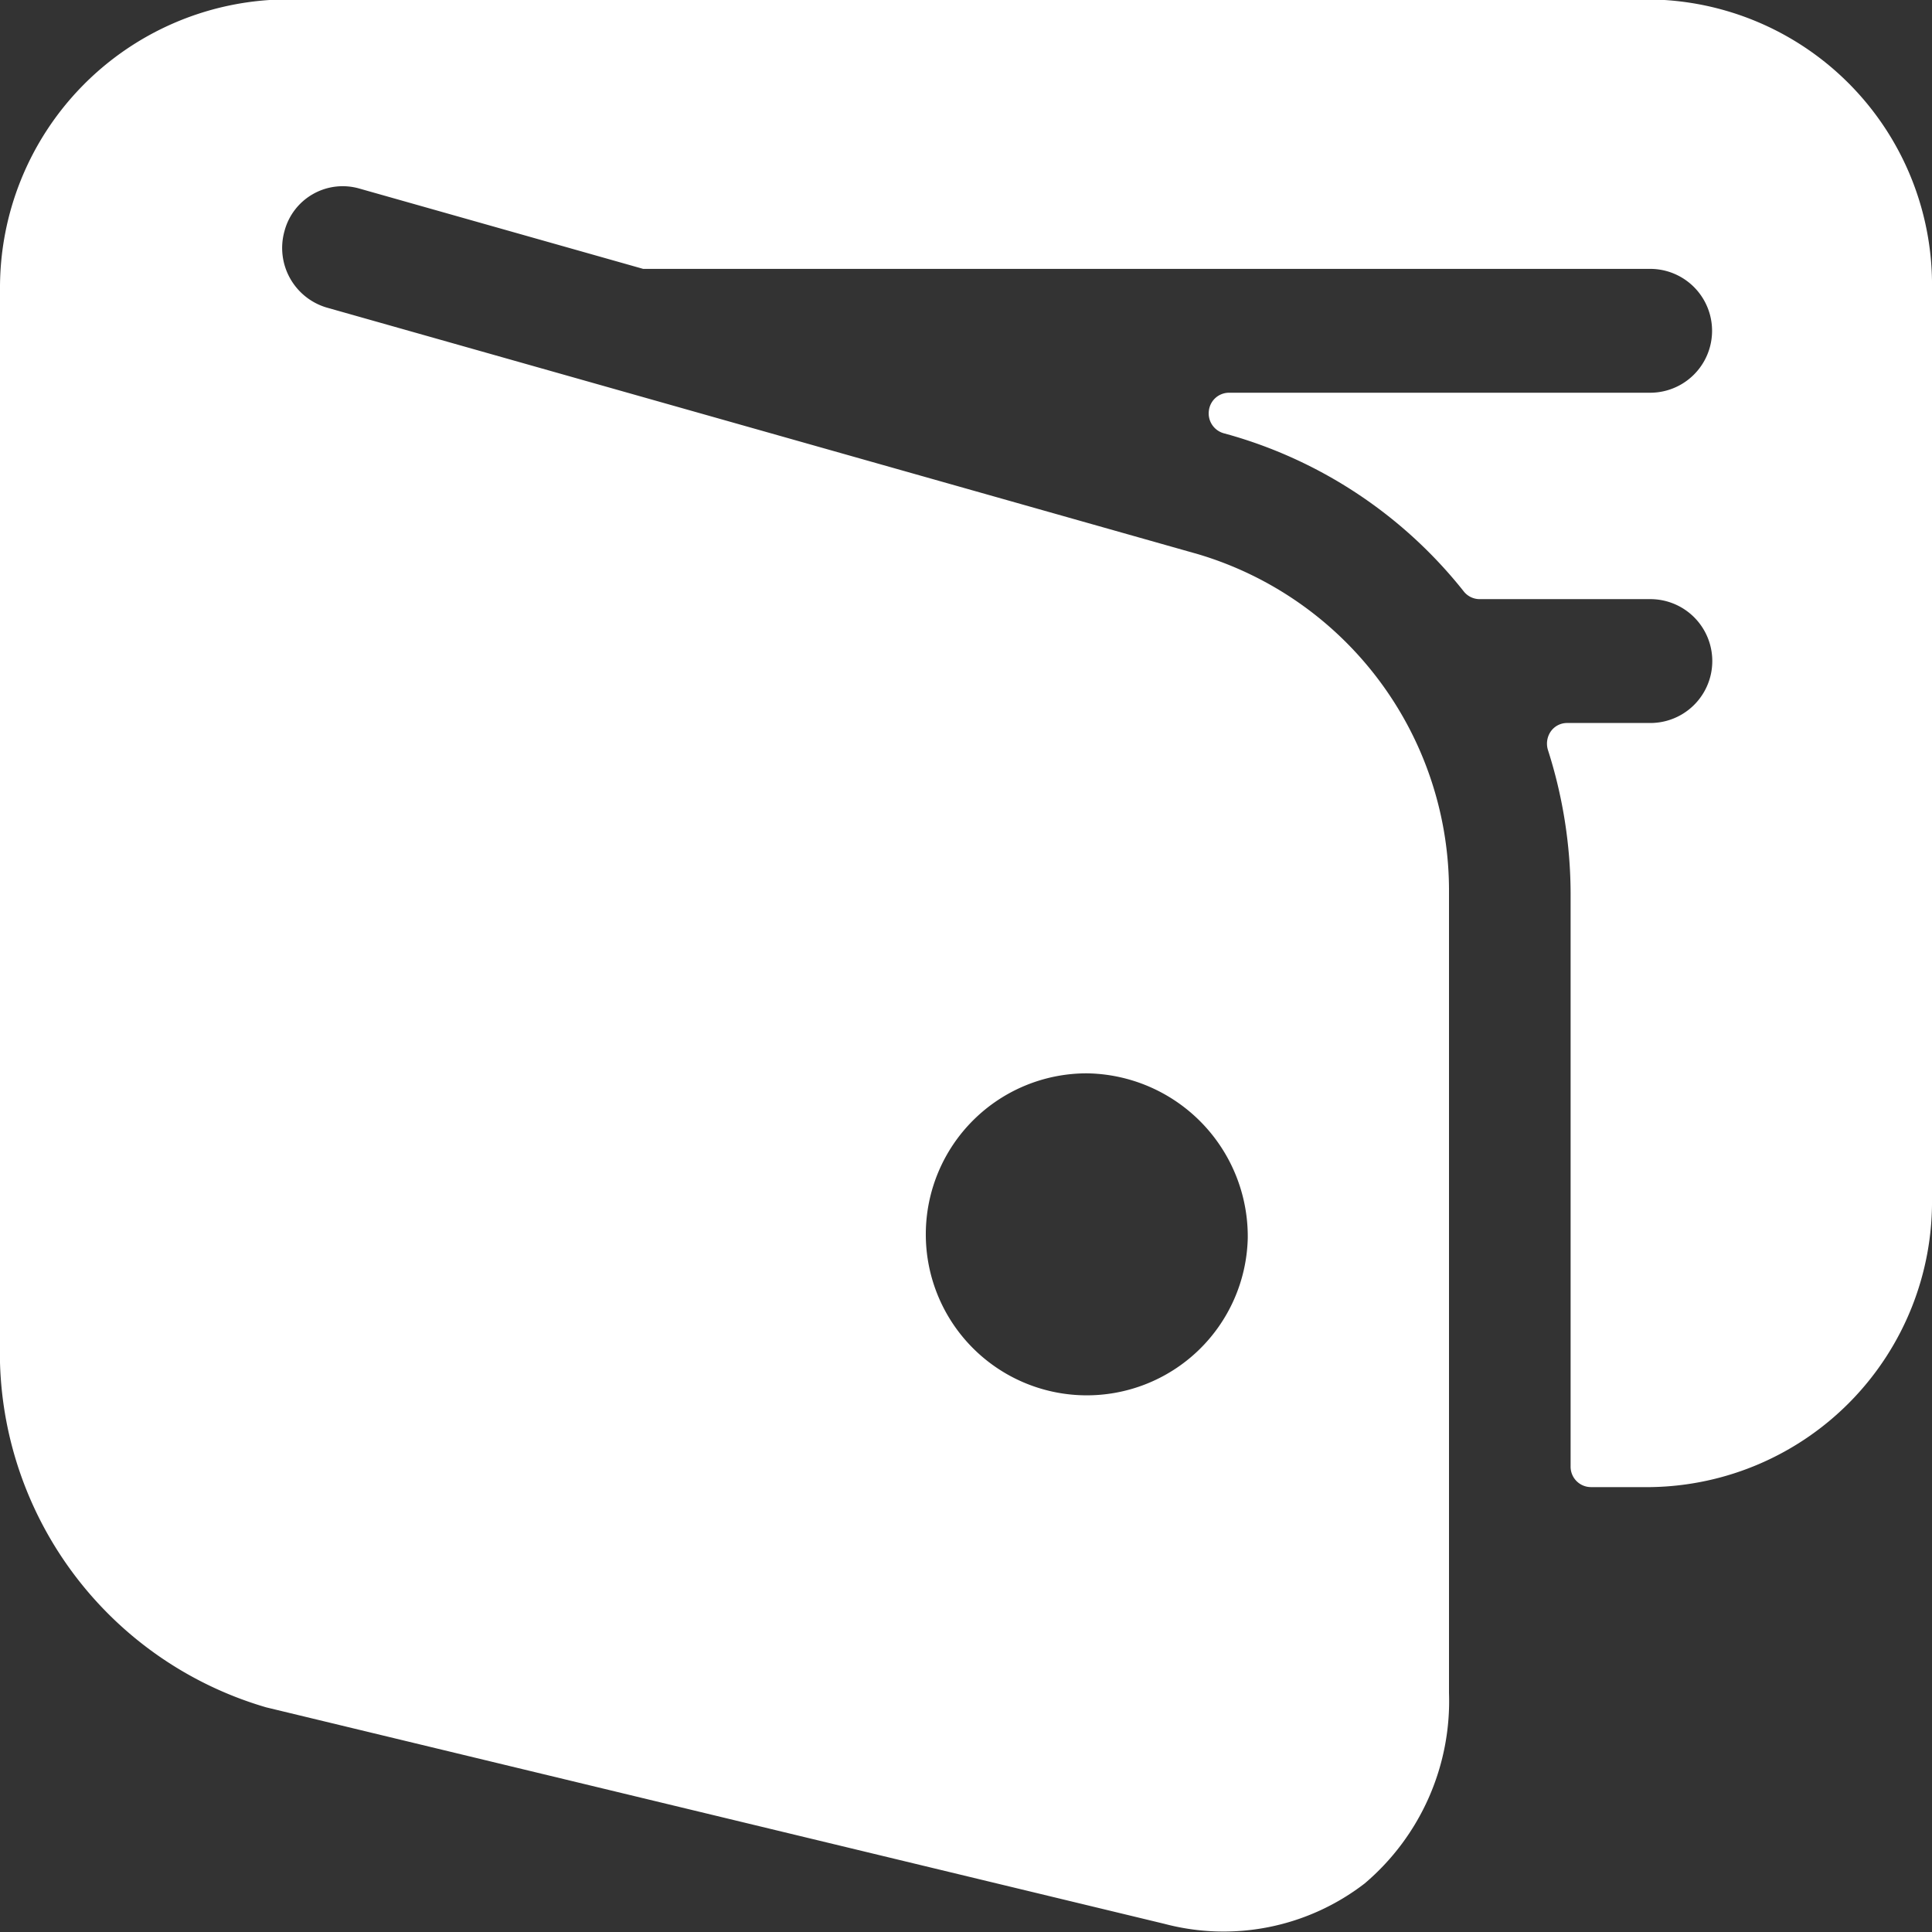
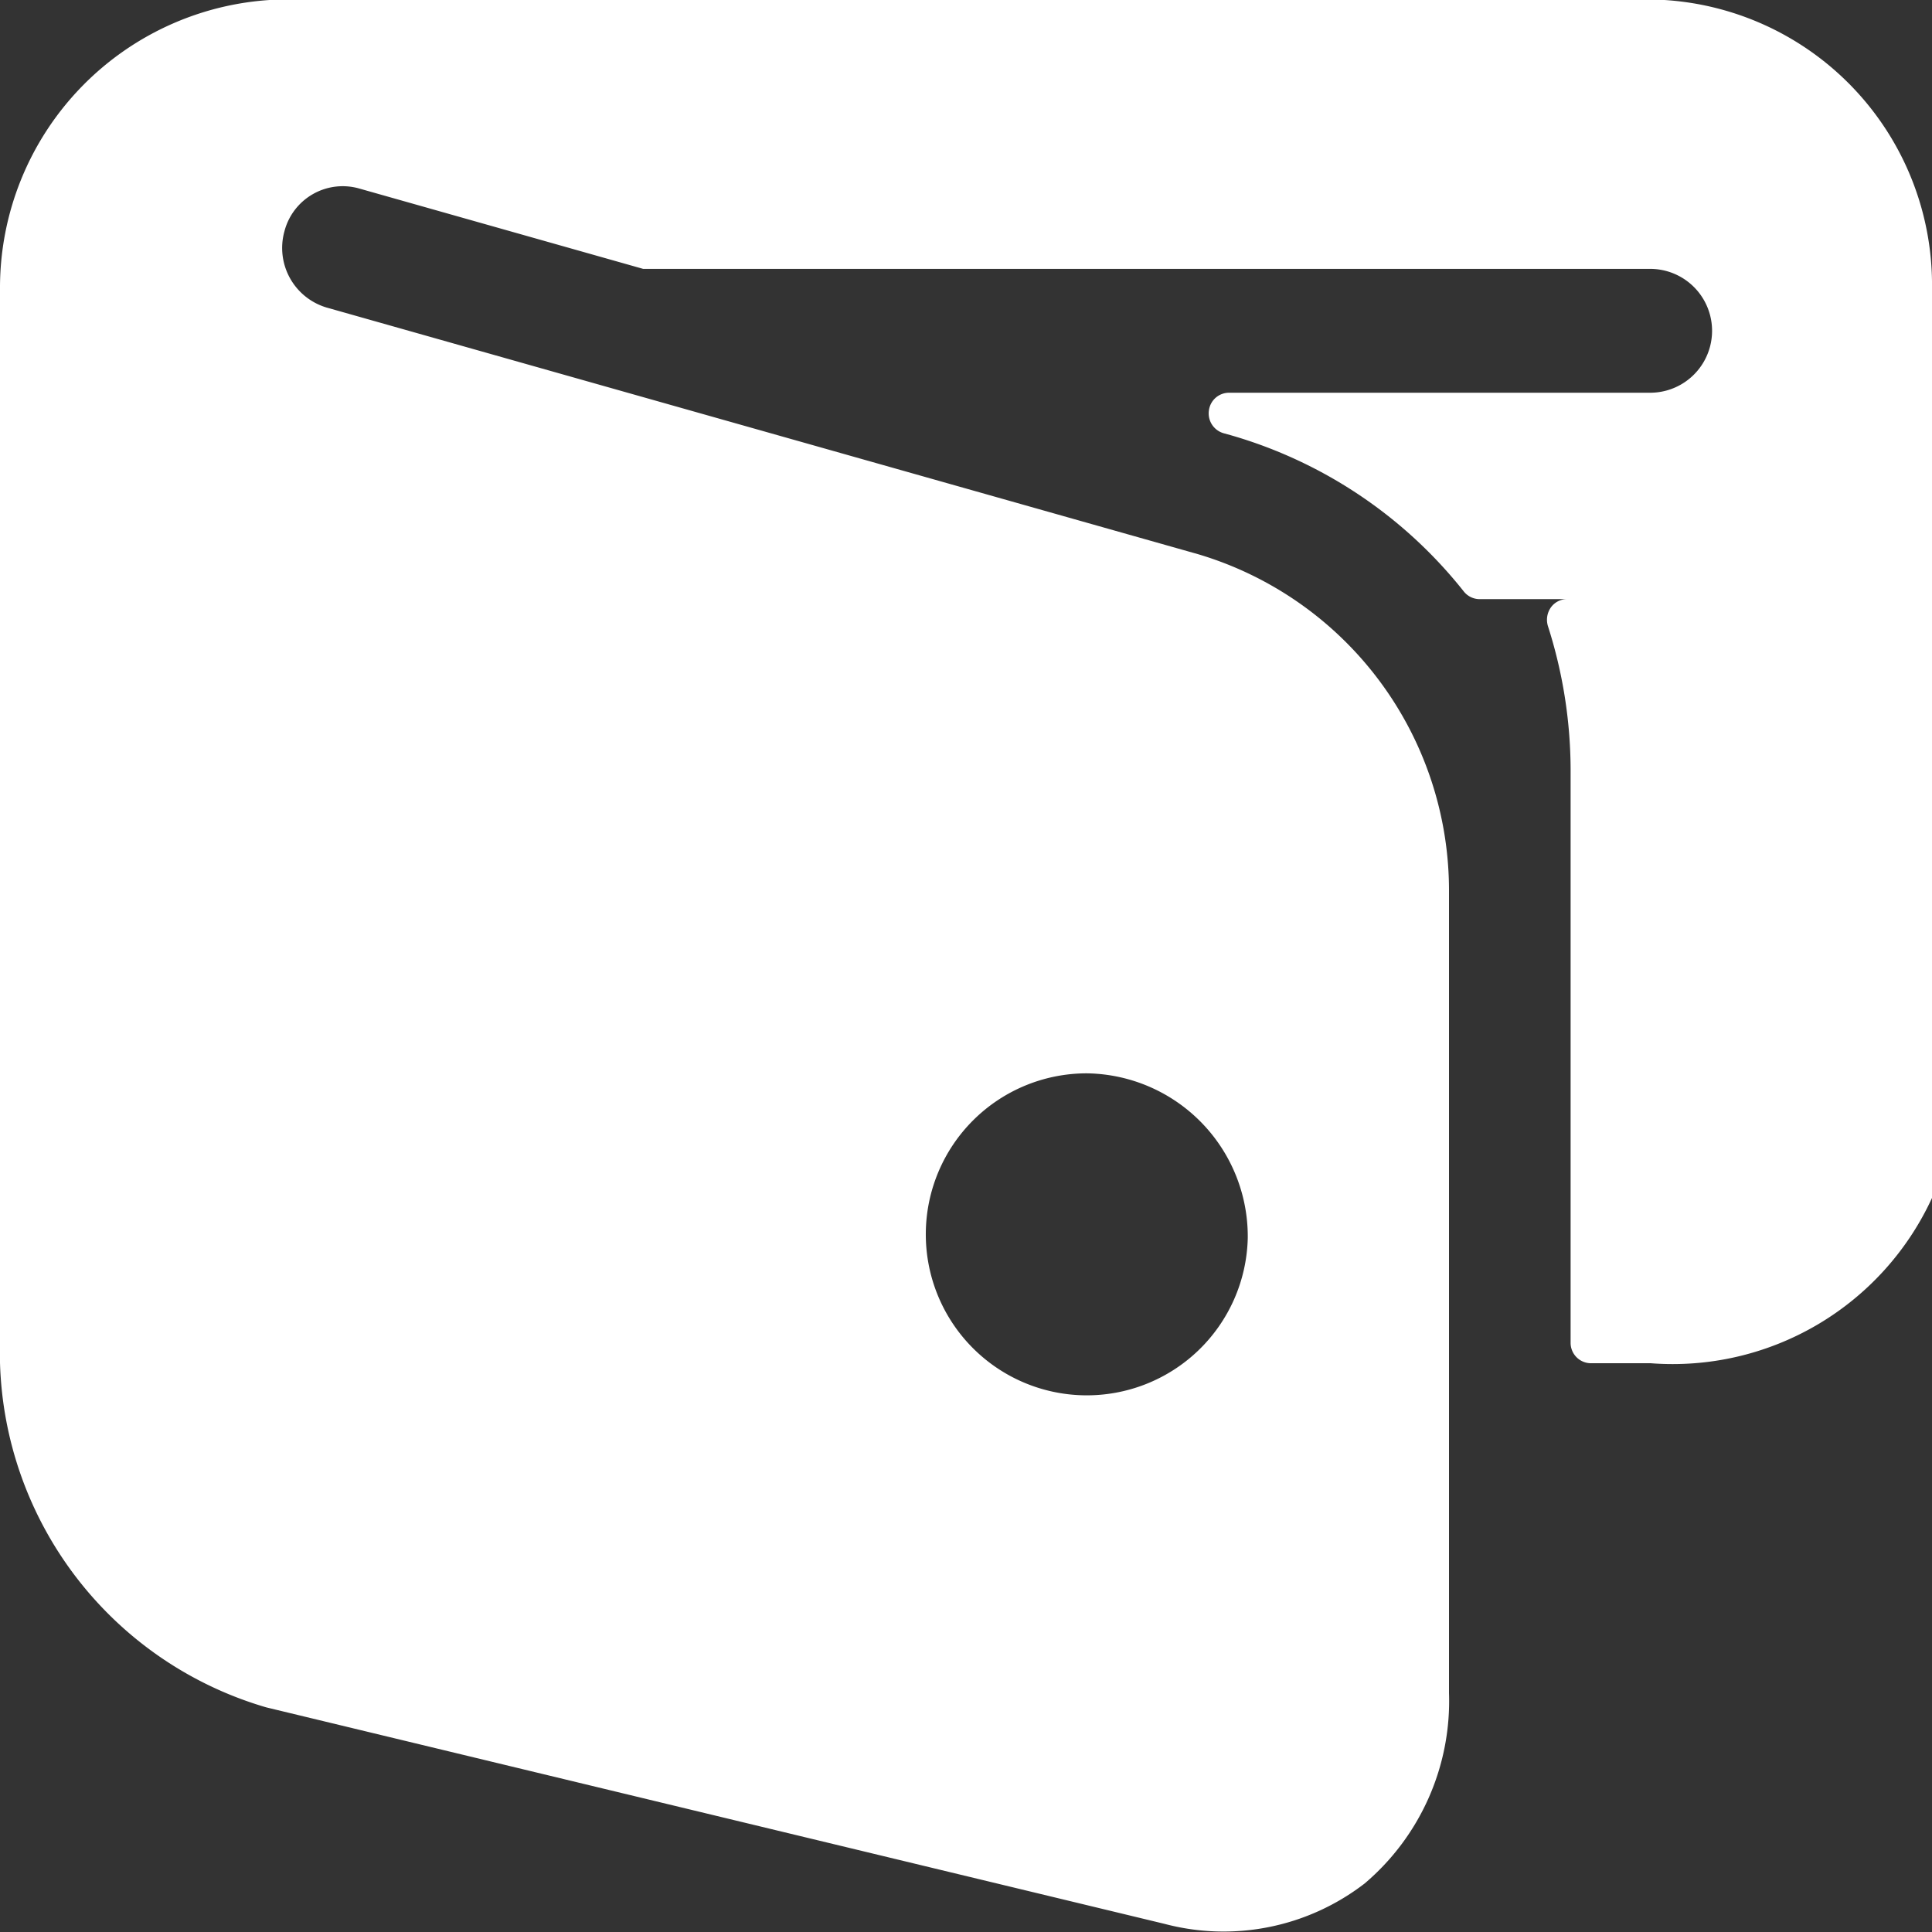
<svg xmlns="http://www.w3.org/2000/svg" width="18" height="18" viewBox="0 0 18 18">
  <rect x="0" y="0" width="18" height="18" fill="#333333" stroke="none" />
-   <path id="menu_icewallet" d="M15.375.3H2.625A2.687,2.687,0,0,0,0,3V13a3.447,3.447,0,0,0,2.48,3.212l8.369,2.017a2.152,2.152,0,0,0,1.865-.376,2.228,2.228,0,0,0,.786-1.775V8.623a3.27,3.27,0,0,0-2.339-3.155L3.042,3.17a.579.579,0,0,1-.392-.71.561.561,0,0,1,.692-.4l2.65.75h9.382a.577.577,0,0,1,0,1.154H11.449a.189.189,0,0,0-.186.166.192.192,0,0,0,.136.211l.065.018a4.282,4.282,0,0,1,2.175,1.458.189.189,0,0,0,.145.07h1.592a.577.577,0,0,1,0,1.154H14.6a.185.185,0,0,0-.152.079.2.2,0,0,0-.026.173,4.42,4.42,0,0,1,.211,1.332v5.343a.19.19,0,0,0,.188.192h.559A2.66,2.66,0,0,0,18,11.466V3a2.66,2.66,0,0,0-2.625-2.7Zm-3.75,11.544a1.5,1.5,0,1,1-1.5-1.539A1.52,1.52,0,0,1,11.625,11.849Z" transform="translate(0 -0.305)" fill="#ffffff" />
+   <path id="menu_icewallet" d="M15.375.3H2.625A2.687,2.687,0,0,0,0,3V13a3.447,3.447,0,0,0,2.48,3.212l8.369,2.017a2.152,2.152,0,0,0,1.865-.376,2.228,2.228,0,0,0,.786-1.775V8.623a3.27,3.27,0,0,0-2.339-3.155L3.042,3.17a.579.579,0,0,1-.392-.71.561.561,0,0,1,.692-.4l2.65.75h9.382a.577.577,0,0,1,0,1.154H11.449a.189.189,0,0,0-.186.166.192.192,0,0,0,.136.211l.065.018a4.282,4.282,0,0,1,2.175,1.458.189.189,0,0,0,.145.07h1.592H14.6a.185.185,0,0,0-.152.079.2.2,0,0,0-.026.173,4.42,4.42,0,0,1,.211,1.332v5.343a.19.19,0,0,0,.188.192h.559A2.66,2.66,0,0,0,18,11.466V3a2.66,2.66,0,0,0-2.625-2.7Zm-3.75,11.544a1.5,1.5,0,1,1-1.5-1.539A1.52,1.52,0,0,1,11.625,11.849Z" transform="translate(0 -0.305)" fill="#ffffff" />
</svg>